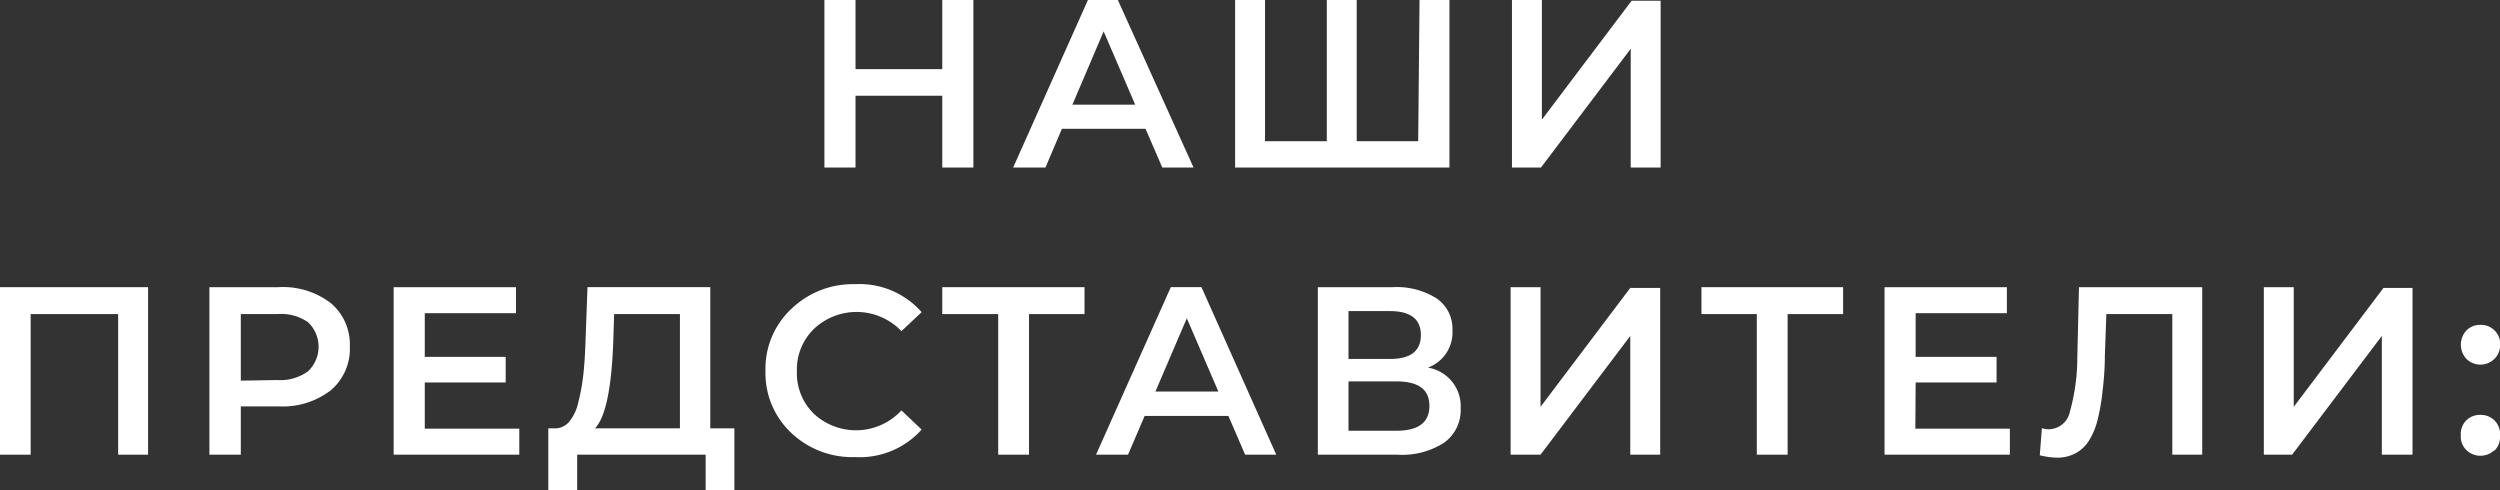
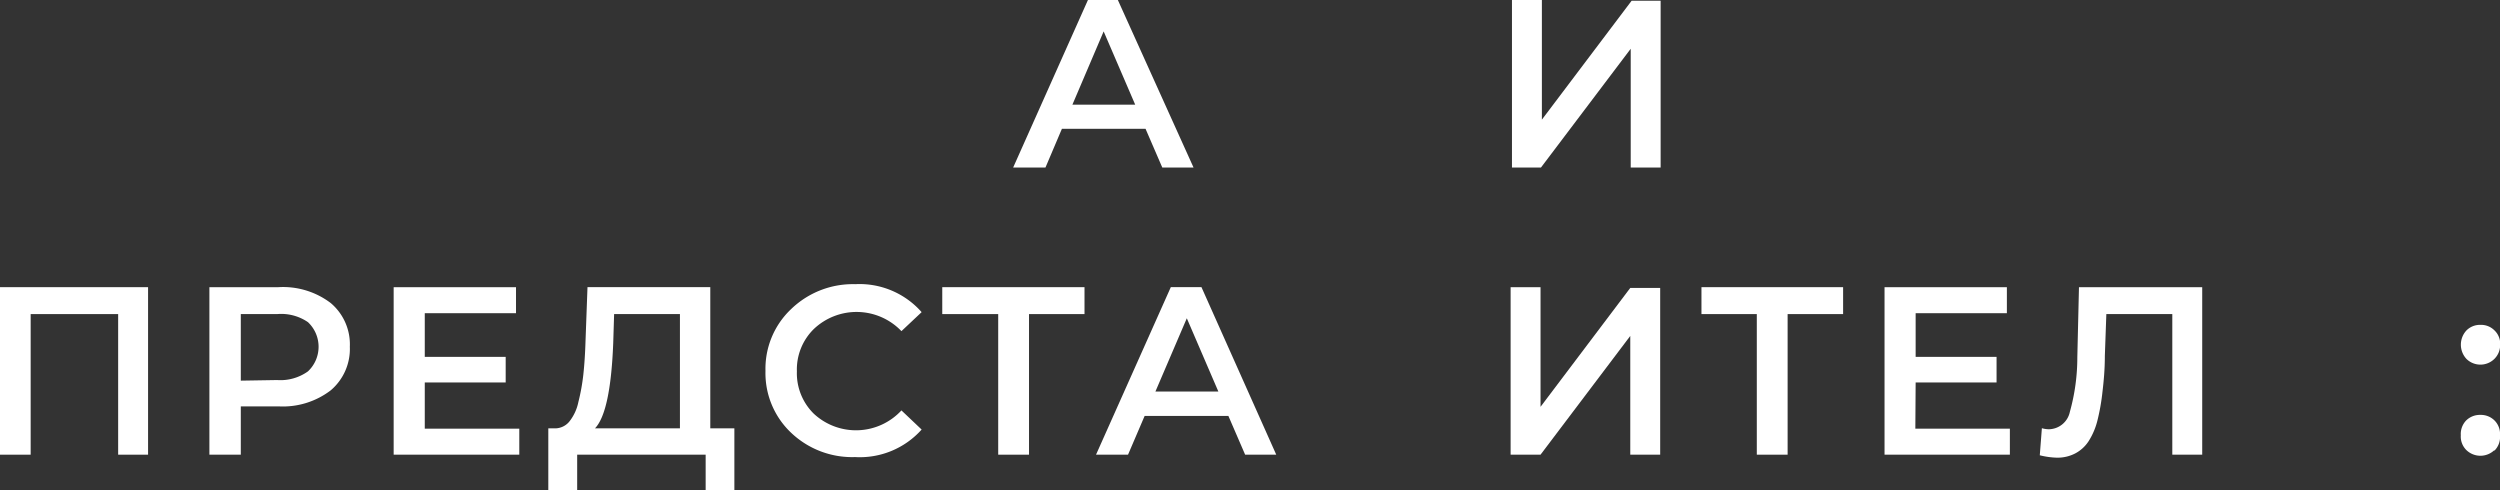
<svg xmlns="http://www.w3.org/2000/svg" viewBox="0 0 167.15 32.78">
  <rect x="0" y="0" width="167.15" height="32.78" fill="#333333" stroke="none" />
  <defs>
    <style>.cls-1{fill:#fff;}</style>
  </defs>
  <title>Наши пр</title>
  <g id="Слой_2" data-name="Слой 2">
    <g id="OBJECTS">
-       <path class="cls-1" d="M63,0h2.08V11.2H63V6.4H57.2v4.8H55.12V0H57.2V4.62H63Z" />
      <path class="cls-1" d="M77.71,11.2,76.59,8.61H71l-1.1,2.59H67.74l5-11.2h2l5.06,11.2ZM71.7,7h4.2l-2.11-4.9Z" />
-       <path class="cls-1" d="M94.91,0h2V11.2H82.58V0h2V9.44h4.13V0h2V9.44h4.11Z" />
      <path class="cls-1" d="M101.09,11.2V0h2V8l6-7.95h1.94V11.2h-2V3.26l-6,7.94Z" />
      <path class="cls-1" d="M0,19.2H9.9V30.4h-2V21H2.05V30.4H0Z" />
      <path class="cls-1" d="M18.62,19.2a5.27,5.27,0,0,1,3.49,1.06,3.61,3.61,0,0,1,1.28,2.92,3.63,3.63,0,0,1-1.28,2.92,5.27,5.27,0,0,1-3.49,1.07H16.1V30.4H14V19.2Zm-.09,6.21a3.16,3.16,0,0,0,2.06-.58,2.26,2.26,0,0,0,0-3.29A3.16,3.16,0,0,0,18.53,21H16.1v4.45Z" />
      <path class="cls-1" d="M28.4,28.66h6.32V30.4h-8.4V19.2H34.5v1.74H28.4v2.92h5.41v1.71H28.4Z" />
      <path class="cls-1" d="M47.49,28.64H49.1v4.14H47.18V30.4H38.59v2.38H36.66V28.64h.48a1.24,1.24,0,0,0,.93-.46,3.09,3.09,0,0,0,.6-1.3A13.47,13.47,0,0,0,39,25.06q.11-1,.15-2.31l.13-3.55h8.21ZM41,22.94q-.18,4.62-1.22,5.7h5.68V21H41.06Z" />
      <path class="cls-1" d="M57.17,30.56a5.92,5.92,0,0,1-4.28-1.63,5.48,5.48,0,0,1-1.71-4.13,5.48,5.48,0,0,1,1.71-4.13A5.94,5.94,0,0,1,57.18,19a5.53,5.53,0,0,1,4.44,1.87l-1.35,1.27A4.15,4.15,0,0,0,54.41,22a3.79,3.79,0,0,0-1.13,2.83,3.79,3.79,0,0,0,1.13,2.83,4.14,4.14,0,0,0,5.86-.22l1.35,1.28A5.54,5.54,0,0,1,57.17,30.56Z" />
      <path class="cls-1" d="M72.51,19.2V21H68.8V30.4H66.74V21H63V19.2Z" />
      <path class="cls-1" d="M83.25,30.4l-1.12-2.59h-5.6L75.42,30.4H73.28l5-11.2h2.05l5,11.2Zm-6-4.22h4.21l-2.11-4.9Z" />
-       <path class="cls-1" d="M95.47,24.58a2.61,2.61,0,0,1,2.19,2.72,2.68,2.68,0,0,1-1.08,2.28,5.18,5.18,0,0,1-3.16.82H88.11V19.2h5a5,5,0,0,1,2.94.75,2.45,2.45,0,0,1,1.06,2.13A2.51,2.51,0,0,1,95.47,24.58ZM90.16,20.8V24h2.78C94.32,24,95,23.46,95,22.4s-.69-1.6-2.07-1.6Zm3.2,8c1.47,0,2.21-.55,2.21-1.66s-.74-1.64-2.21-1.64h-3.2v3.3Z" />
      <path class="cls-1" d="M101,30.4V19.2h2v8l6-7.95H111V30.4H109V22.46l-6,7.94Z" />
      <path class="cls-1" d="M123.23,19.2V21h-3.71V30.4h-2.06V21h-3.7V19.2Z" />
      <path class="cls-1" d="M128.06,28.66h6.32V30.4H126V19.2h8.18v1.74h-6.1v2.92h5.41v1.71h-5.41Z" />
      <path class="cls-1" d="M139,19.2h8.24V30.4h-2V21h-4.41l-.1,2.8c0,.93-.08,1.73-.16,2.41a14.08,14.08,0,0,1-.33,1.88,4.68,4.68,0,0,1-.59,1.4,2.4,2.4,0,0,1-.89.82,2.57,2.57,0,0,1-1.25.29,5.36,5.36,0,0,1-1.13-.16l.14-1.81a1.73,1.73,0,0,0,.48.07,1.46,1.46,0,0,0,1.39-1.16,13.56,13.56,0,0,0,.5-3.66Z" />
-       <path class="cls-1" d="M151.36,30.4V19.2h2v8l6-7.95h1.94V30.4h-2.05V22.46l-6,7.94Z" />
      <path class="cls-1" d="M166.77,24a1.33,1.33,0,0,1-1.86,0,1.4,1.4,0,0,1,0-1.91,1.28,1.28,0,0,1,.94-.37,1.26,1.26,0,0,1,.93.37,1.24,1.24,0,0,1,.38,1A1.3,1.3,0,0,1,166.77,24Zm0,6.1a1.35,1.35,0,0,1-1.86,0,1.27,1.27,0,0,1-.38-1,1.3,1.3,0,0,1,.37-1,1.31,1.31,0,0,1,.94-.36,1.29,1.29,0,0,1,.93.36,1.27,1.27,0,0,1,.38,1A1.3,1.3,0,0,1,166.77,30.14Z" />
    </g>
  </g>
</svg>